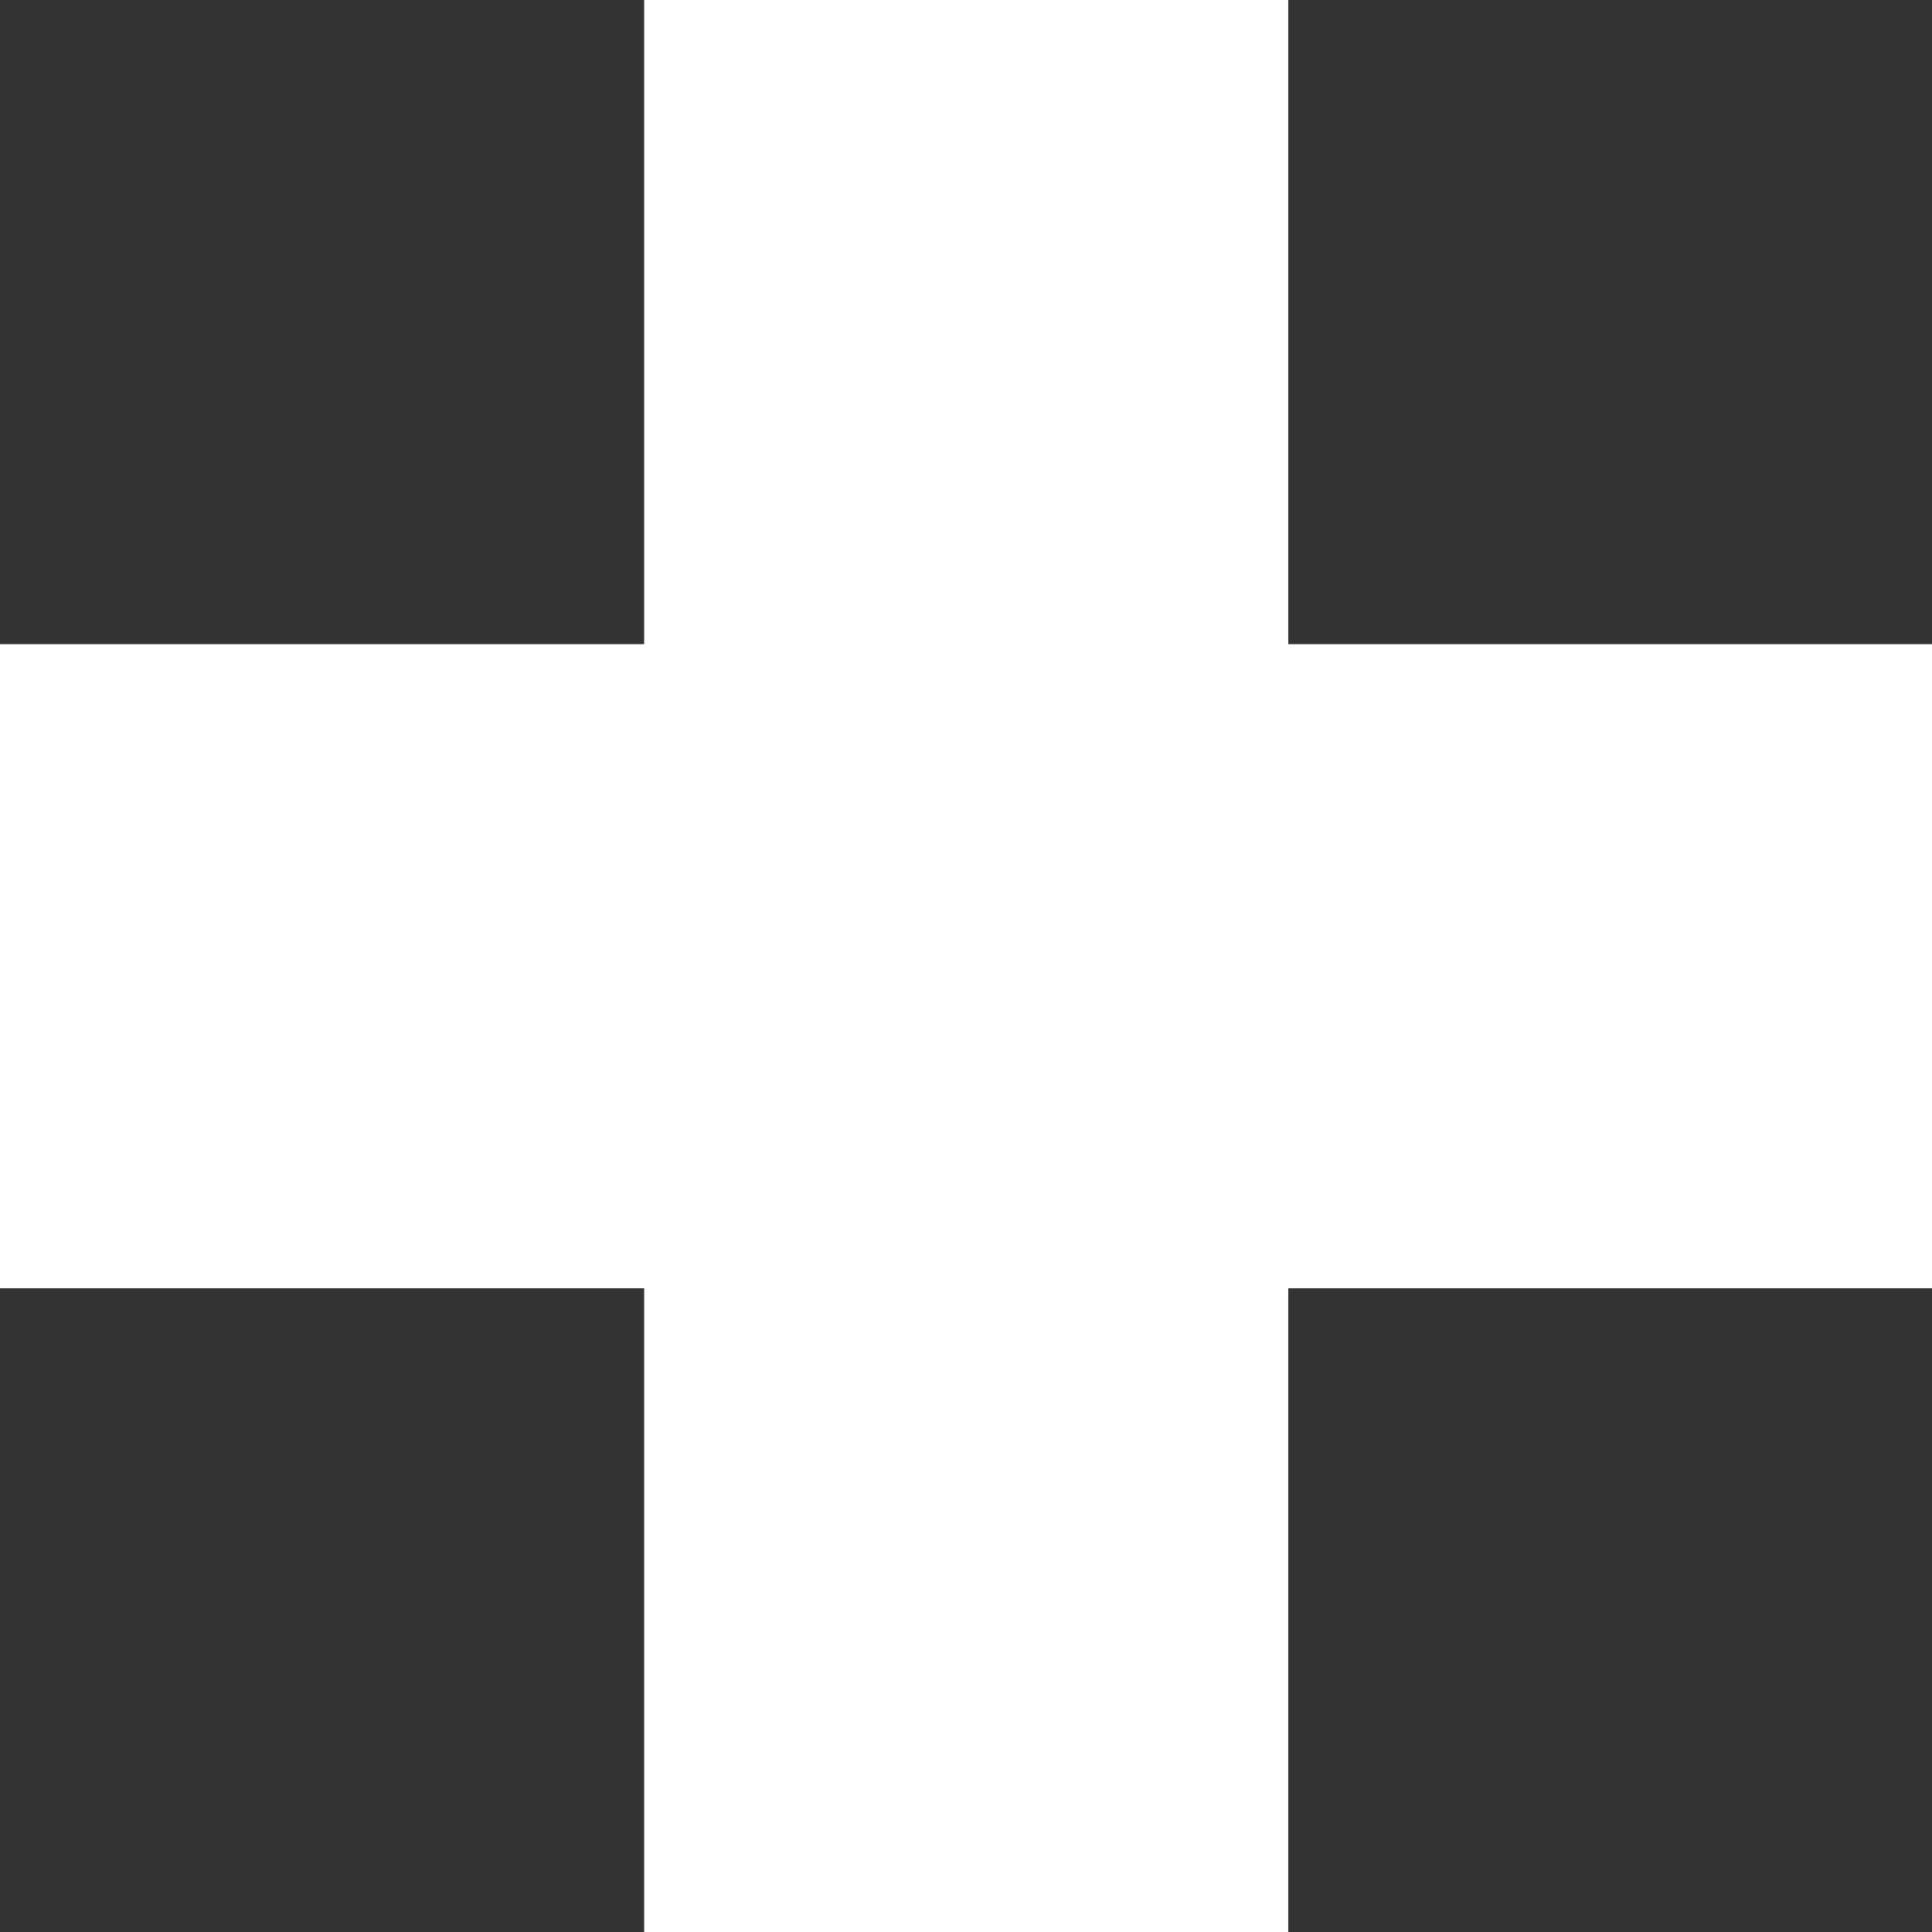
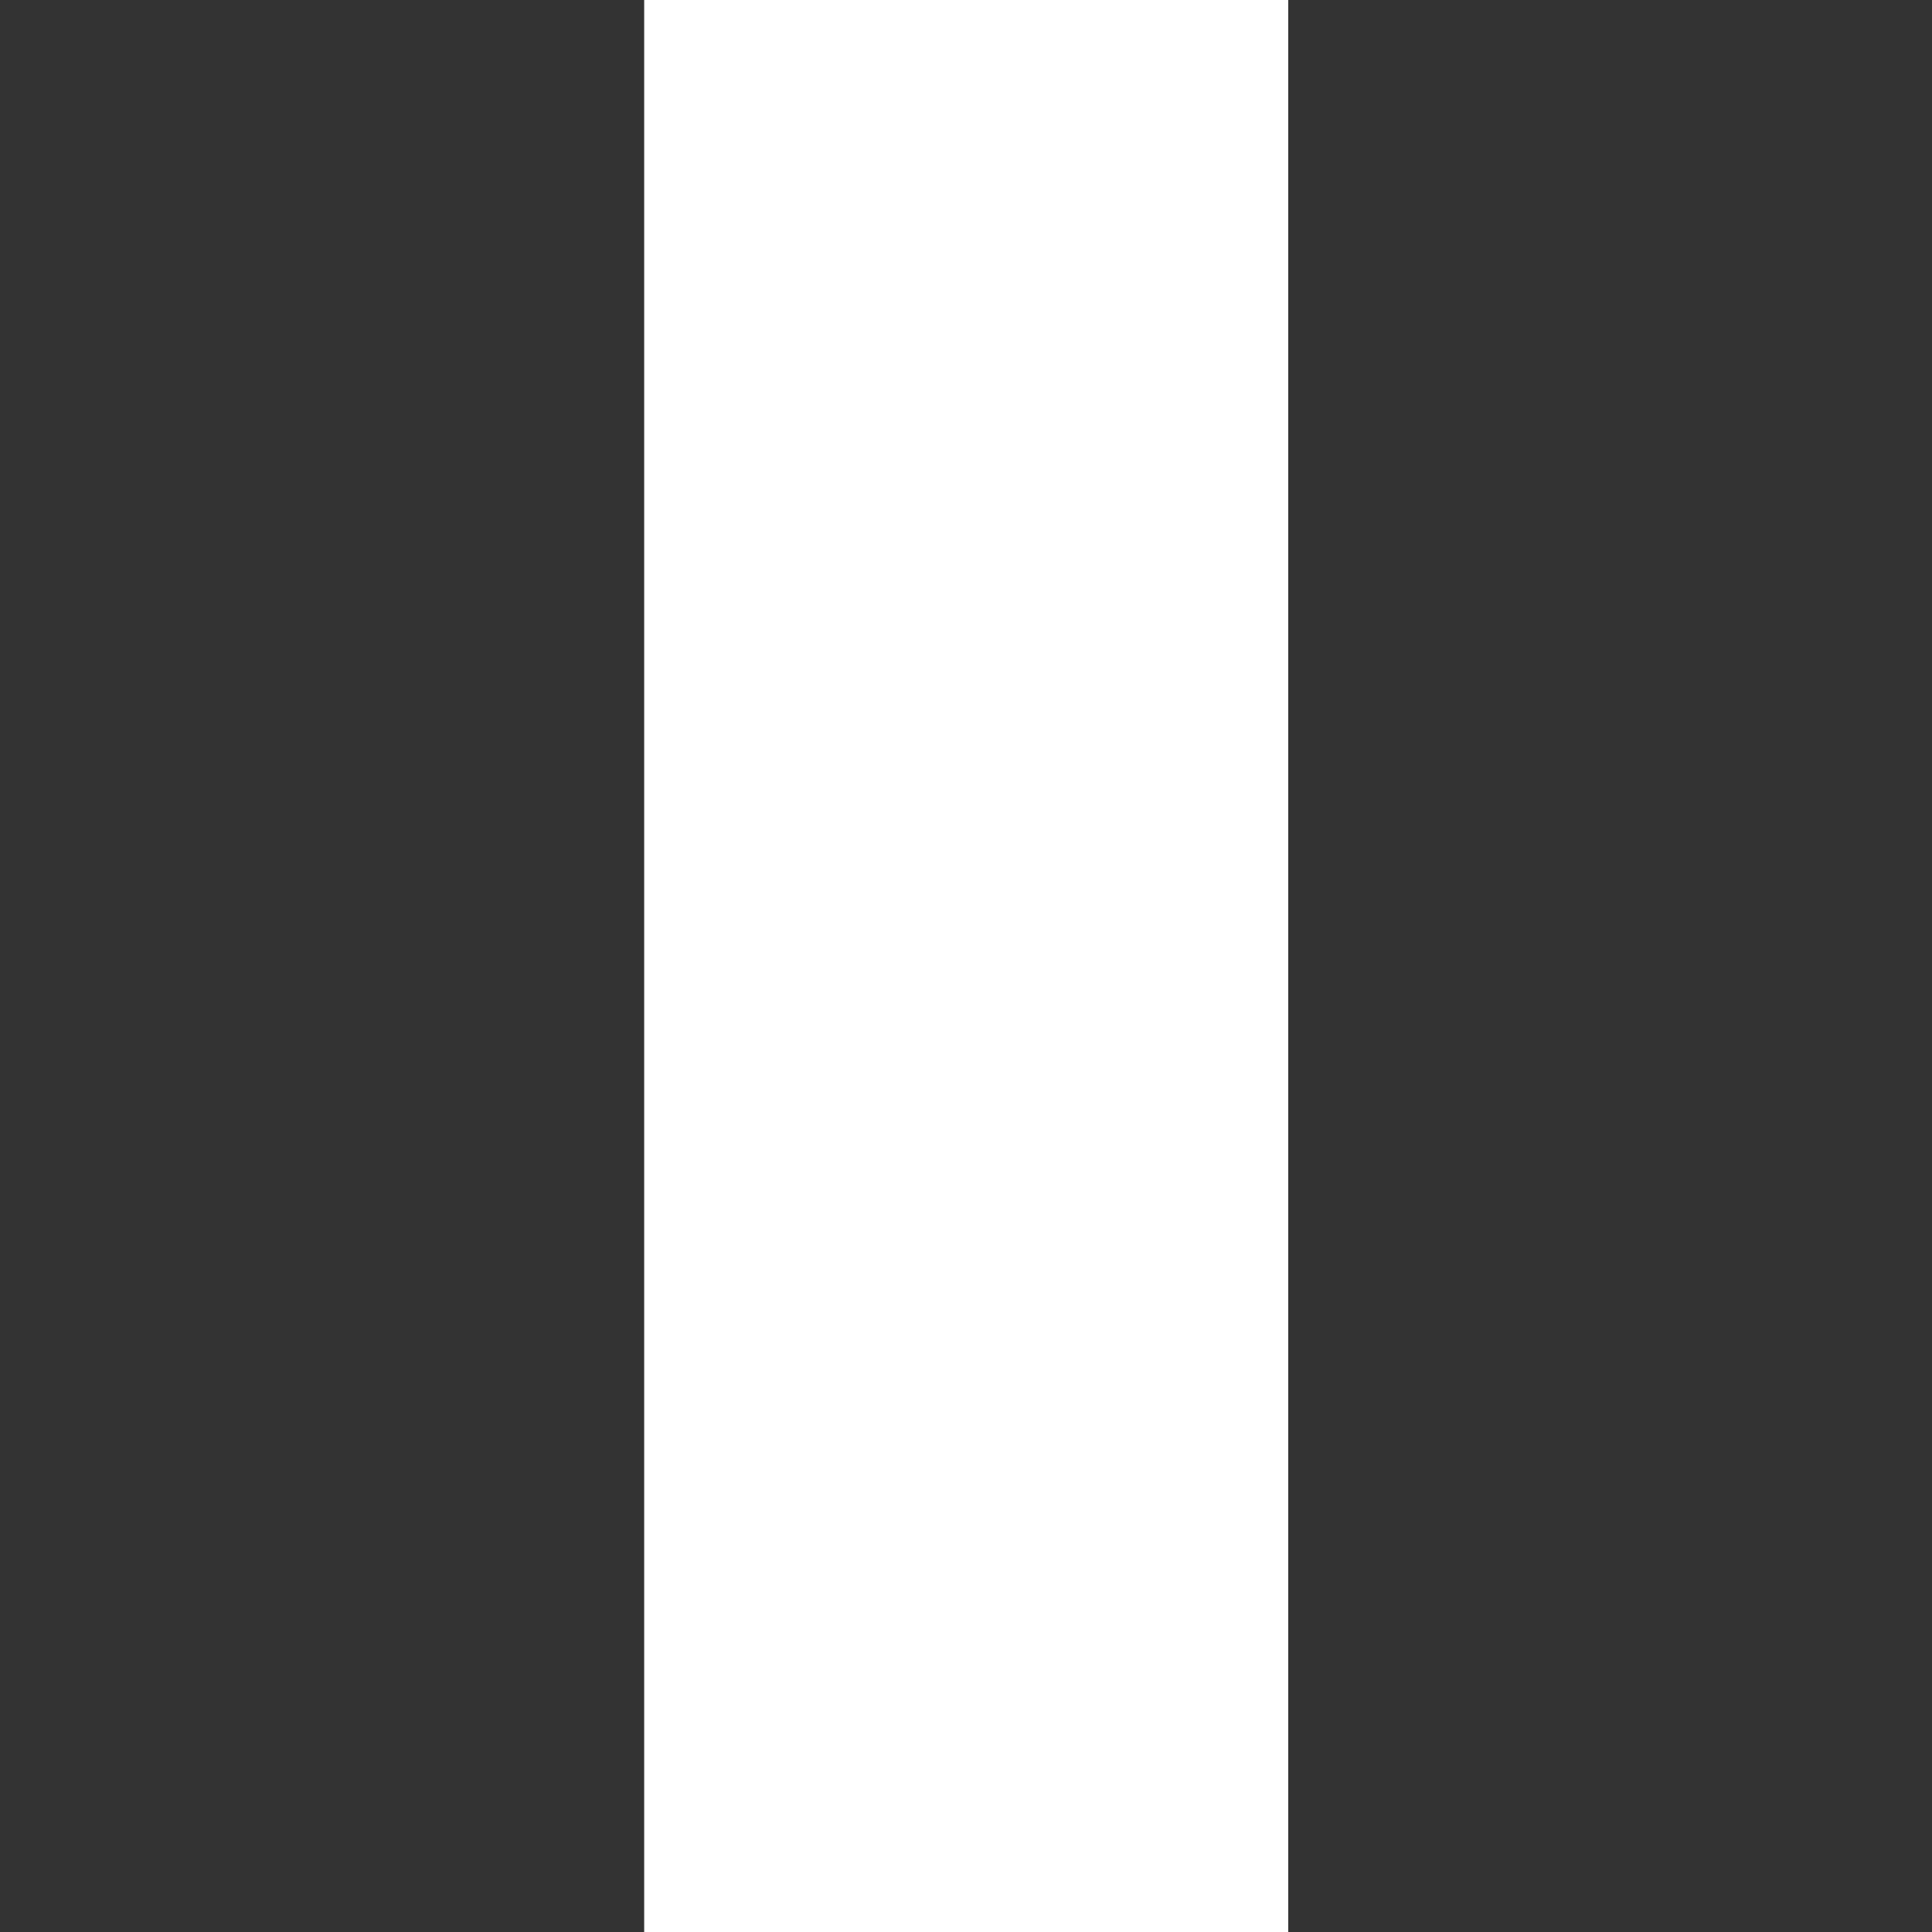
<svg xmlns="http://www.w3.org/2000/svg" width="14" height="14" viewBox="0 0 14 14" fill="none">
  <rect x="0" y="0" width="14" height="14" fill="#333333" stroke="none" />
  <rect x="4.668" width="4.667" height="14" fill="white" />
-   <rect x="14" y="4.668" width="4.667" height="14" transform="rotate(90 14 4.668)" fill="white" />
</svg>